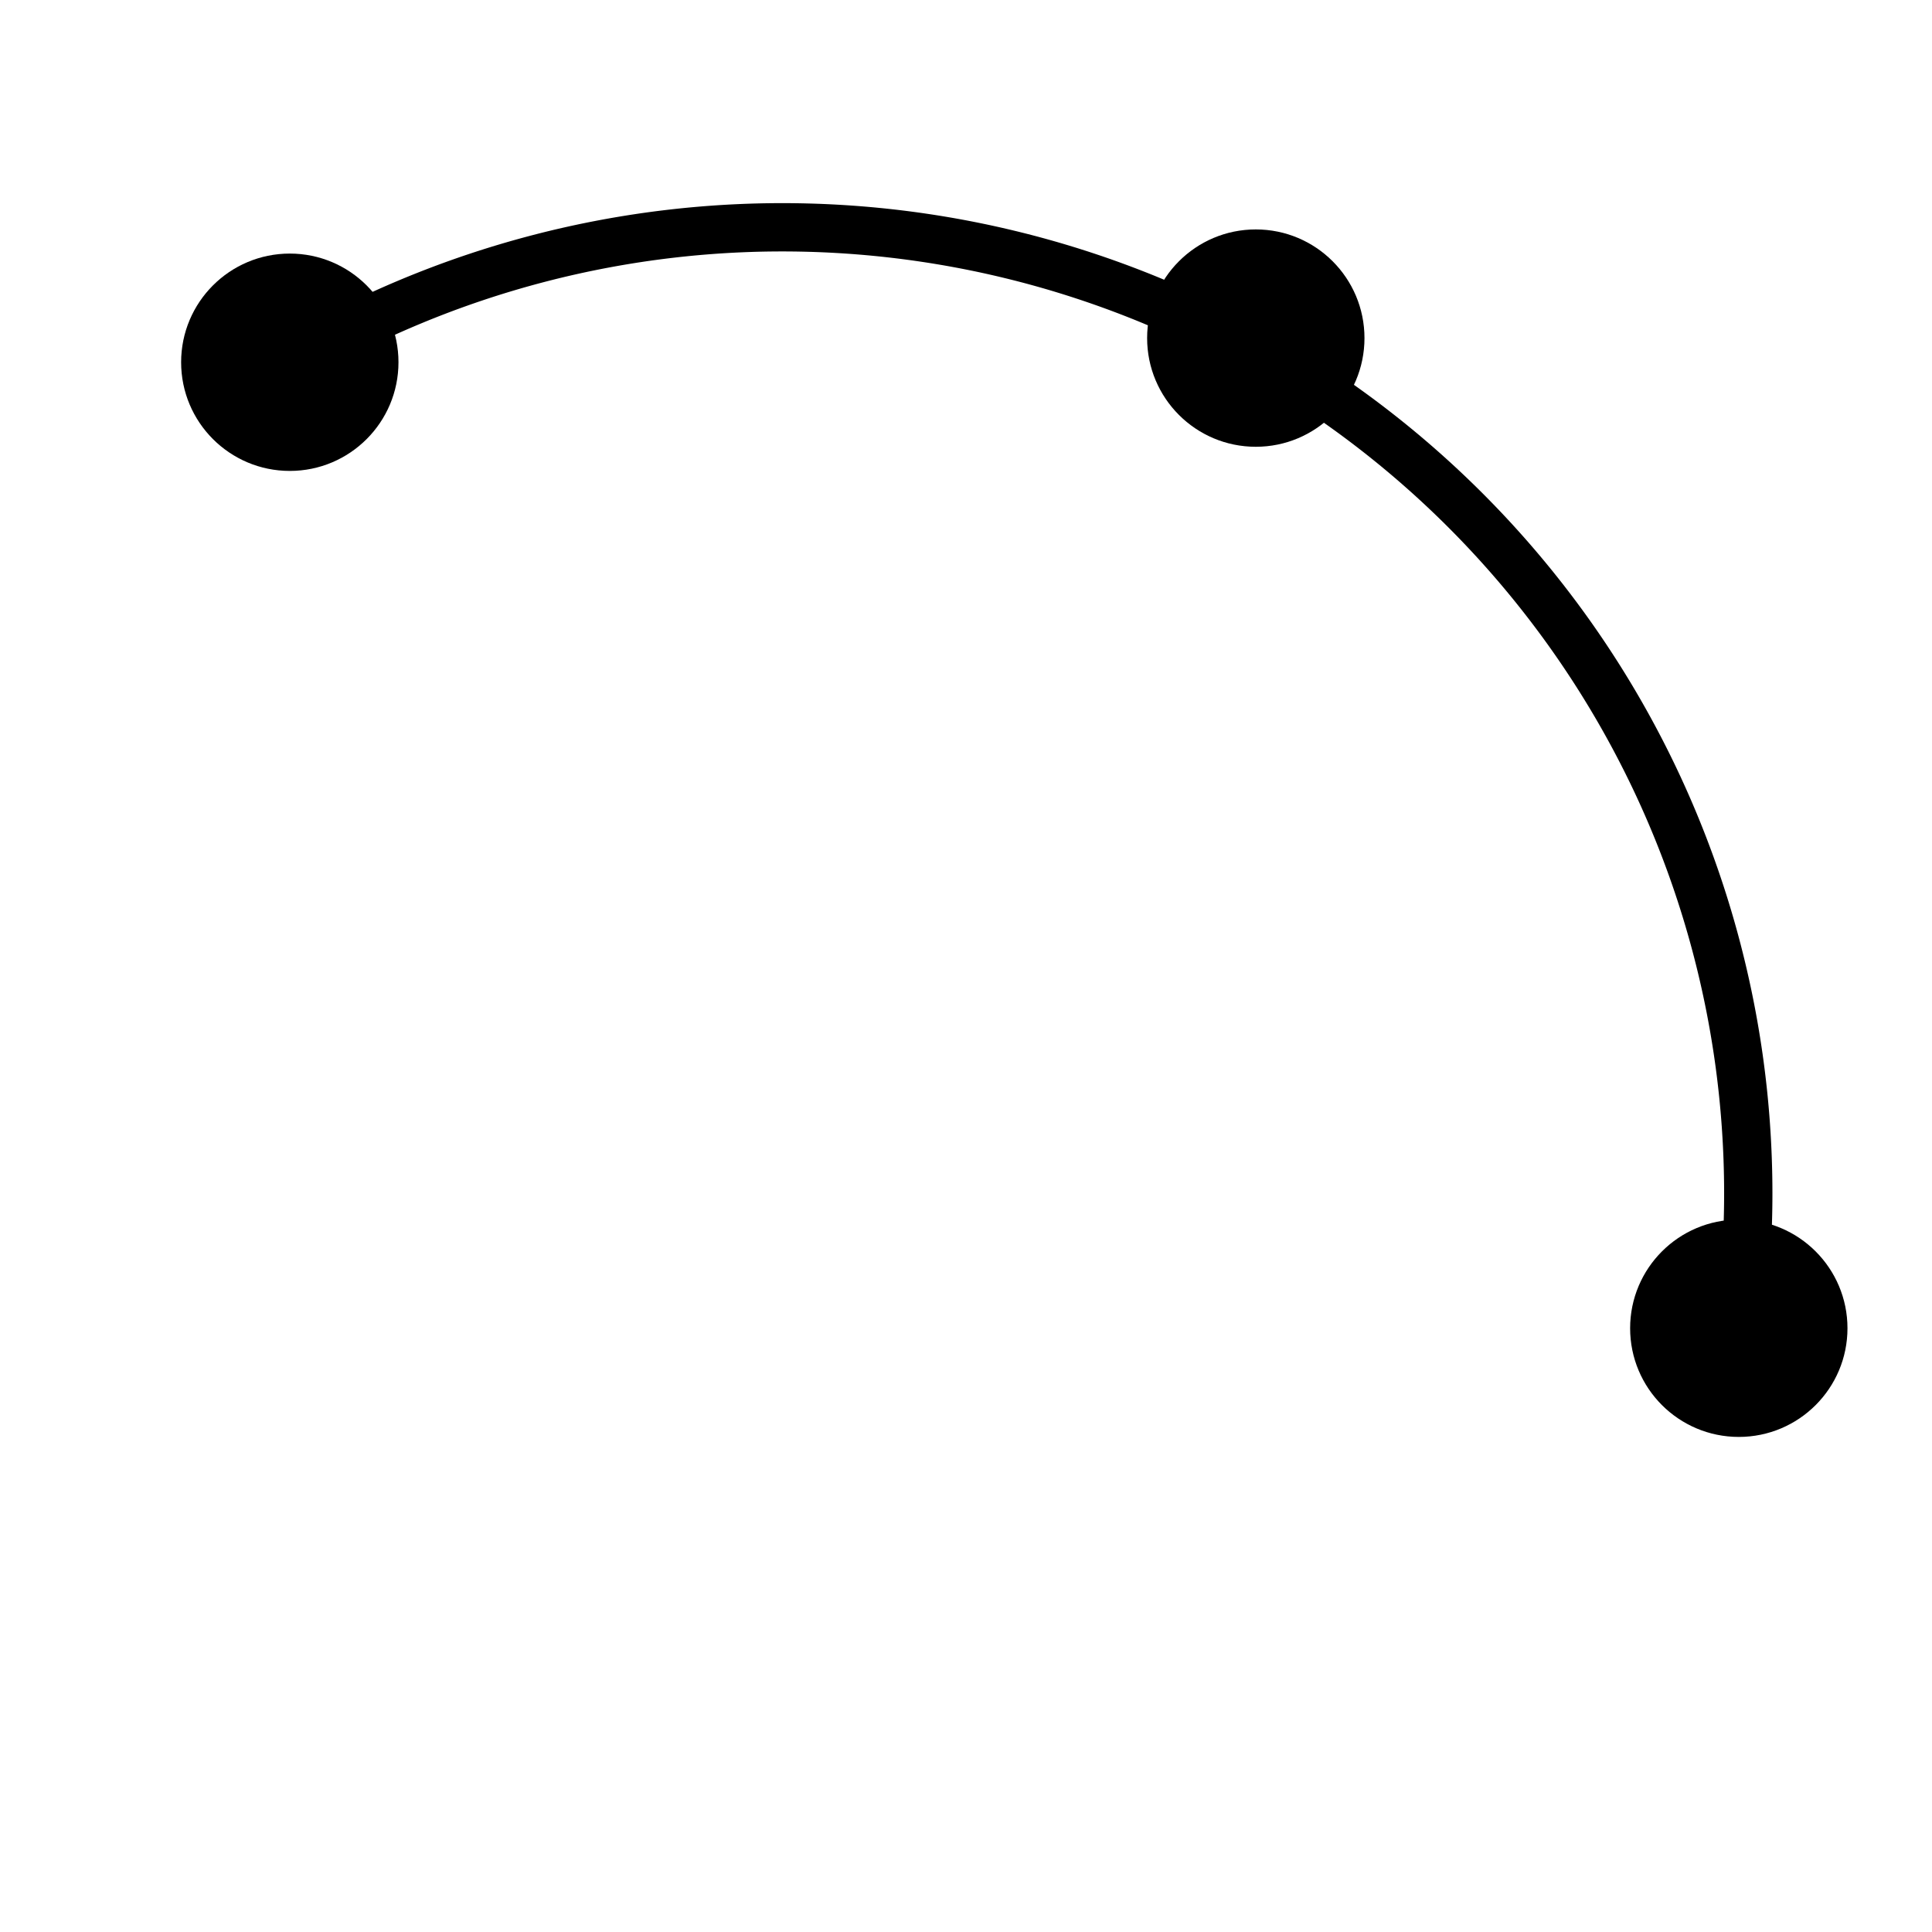
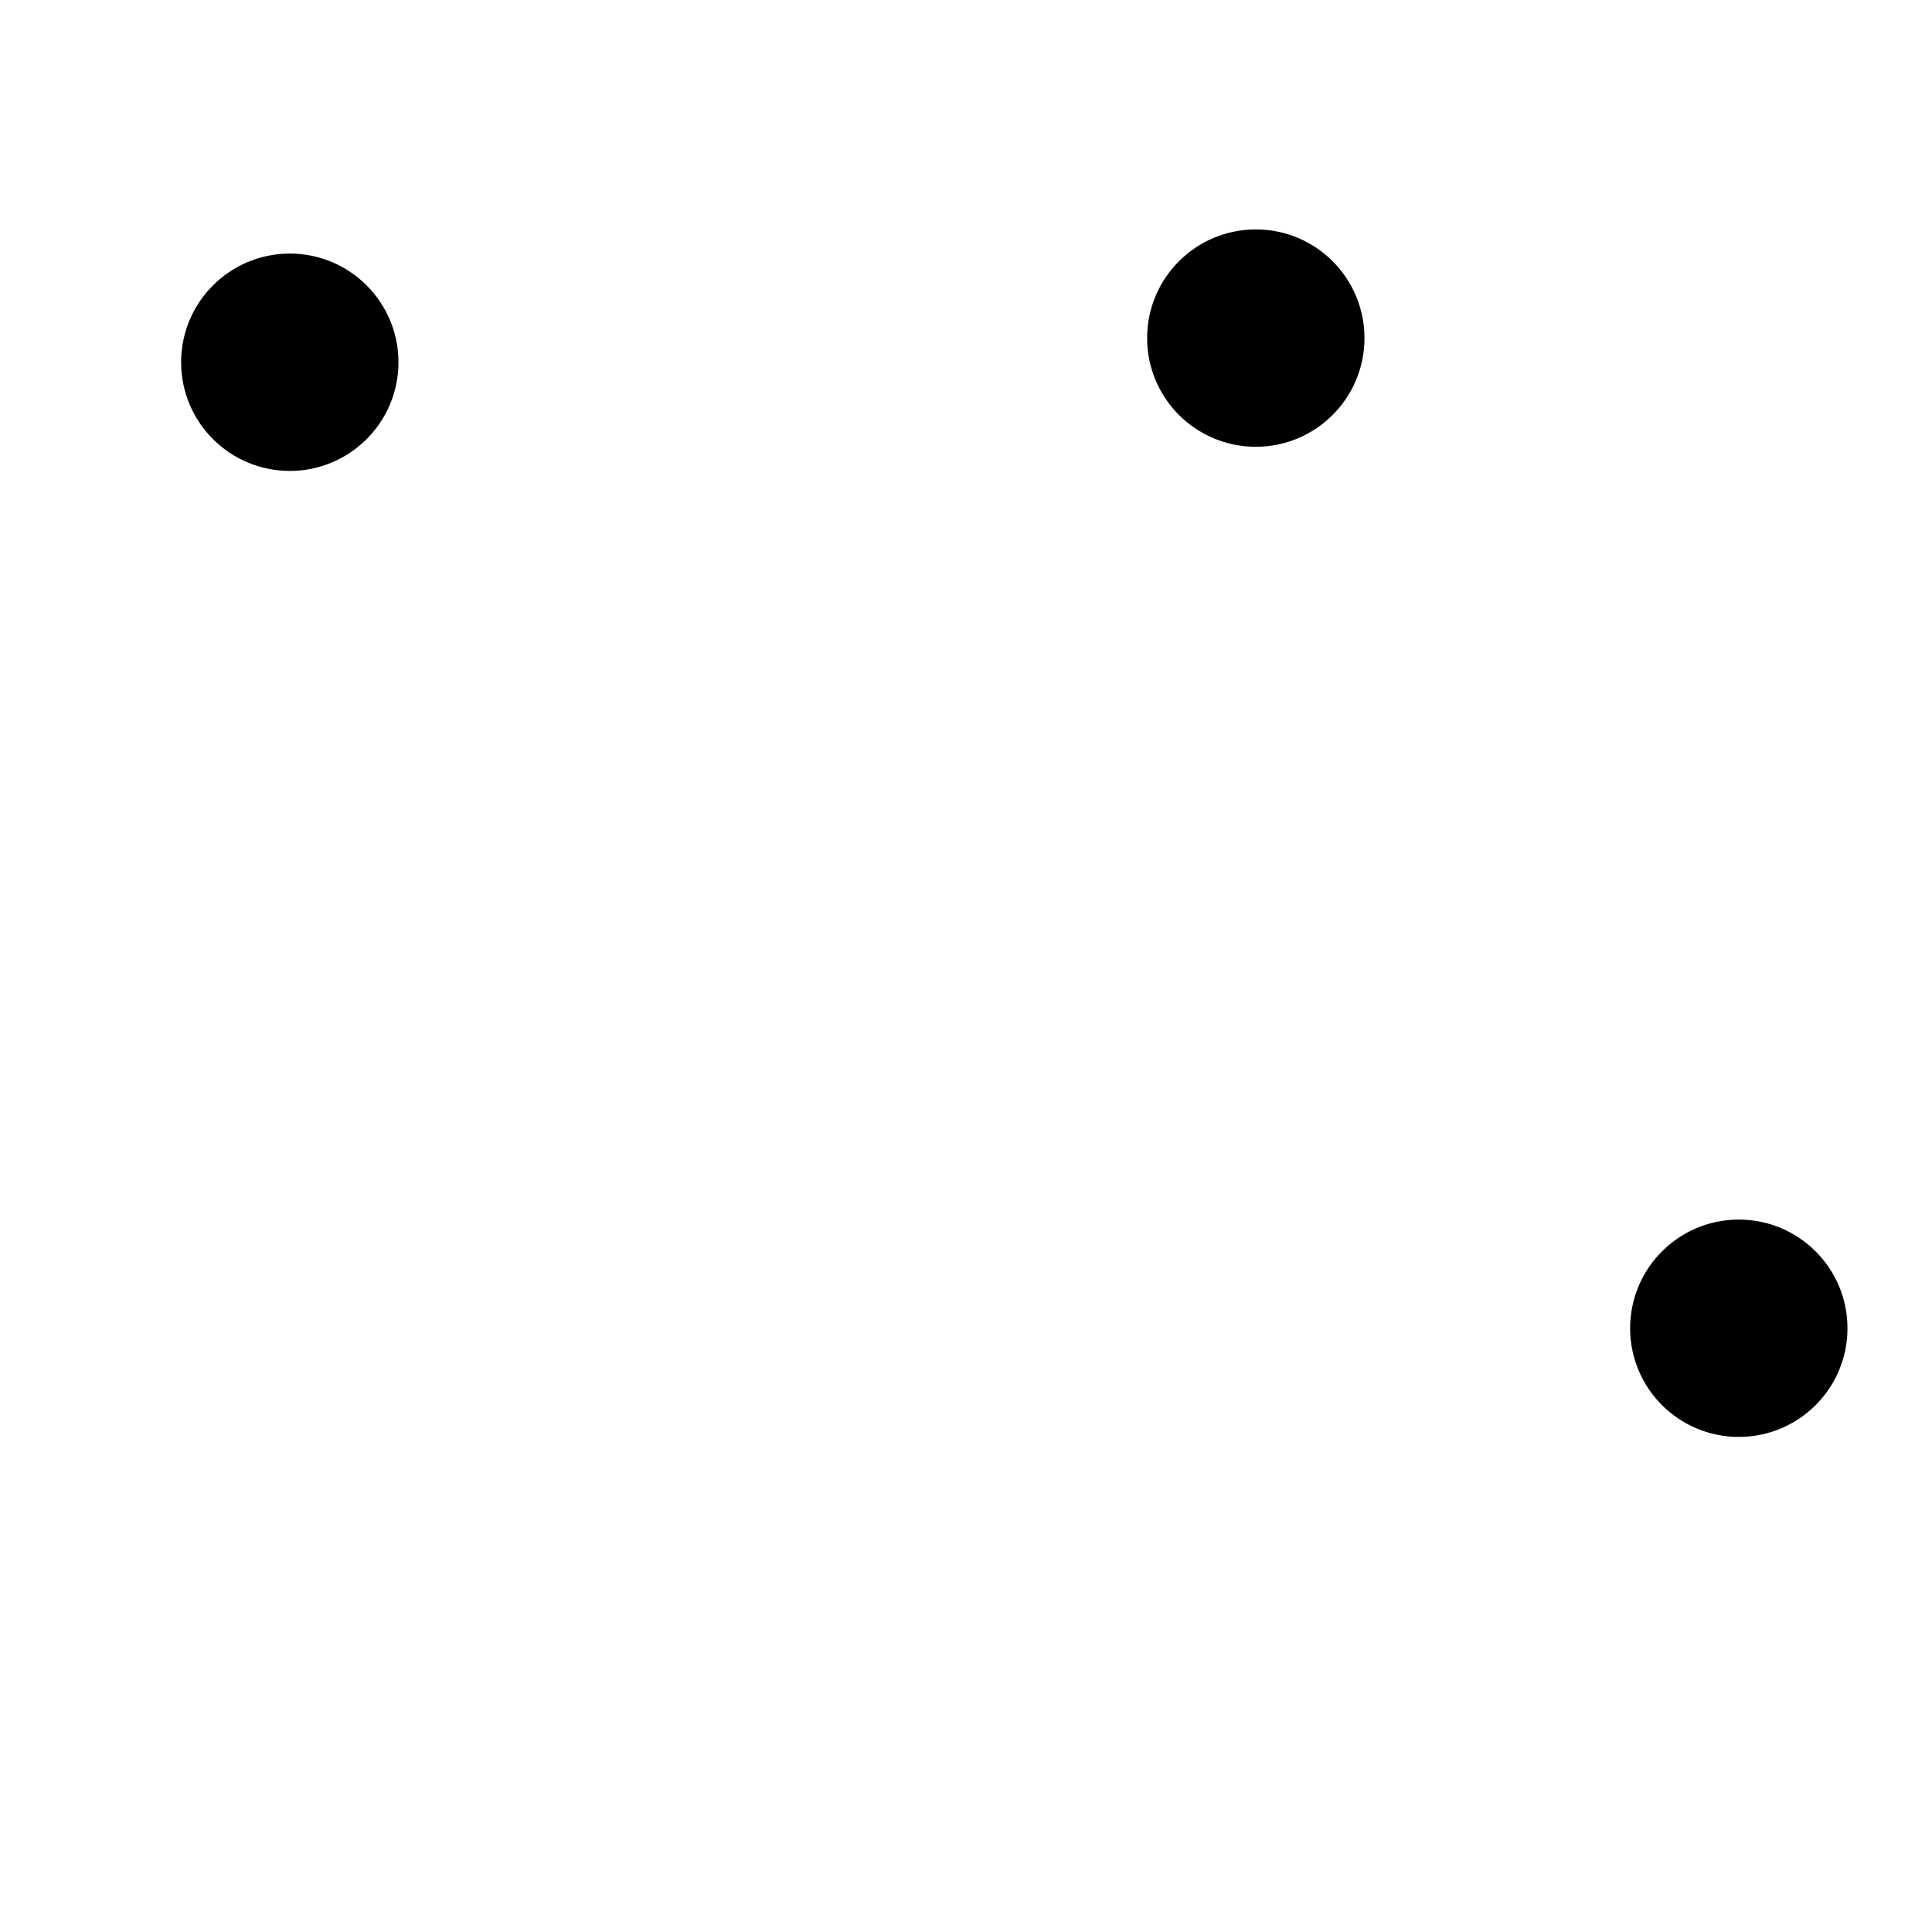
<svg xmlns="http://www.w3.org/2000/svg" height="100%" preserveAspectRatio="xMinYMin meet" viewBox="0 0 16 16" width="100%">
  <style />
  <defs />
  <g id="dbasic-circlearc">
    <g transform="scale(0.2) translate(-8 -15)">
-       <path d="M20,30a40,40,0,0,1,60,40" style="fill:none;stroke:black;stroke-width:2" />
      <circle cx="20" cy="30" r="4" style="fill:black;stroke:black;stroke-width:1" />
      <circle cx="80" cy="70" r="4" style="fill:black;stroke:black;stroke-width:1" />
      <circle cx="60" cy="29" r="4" style="fill:black;stroke:black;stroke-width:1" />
    </g>
  </g>
</svg>